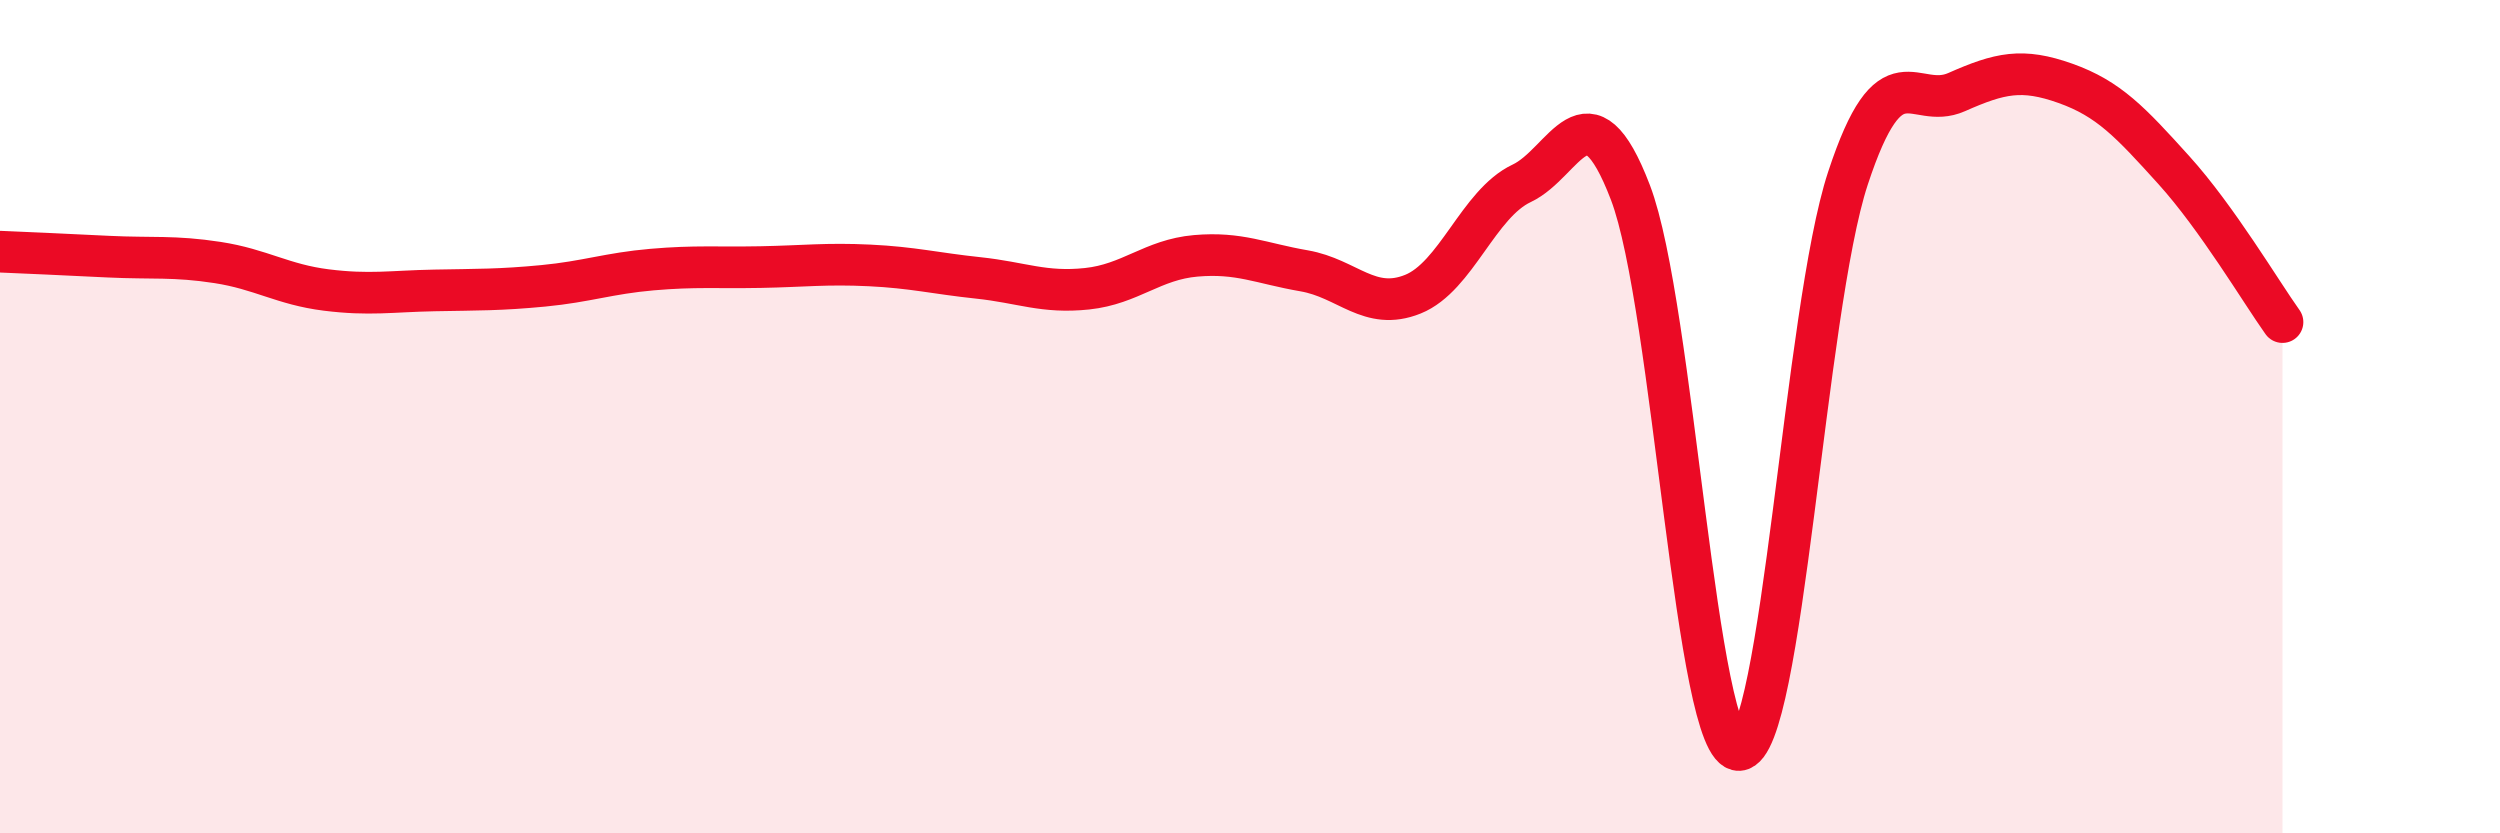
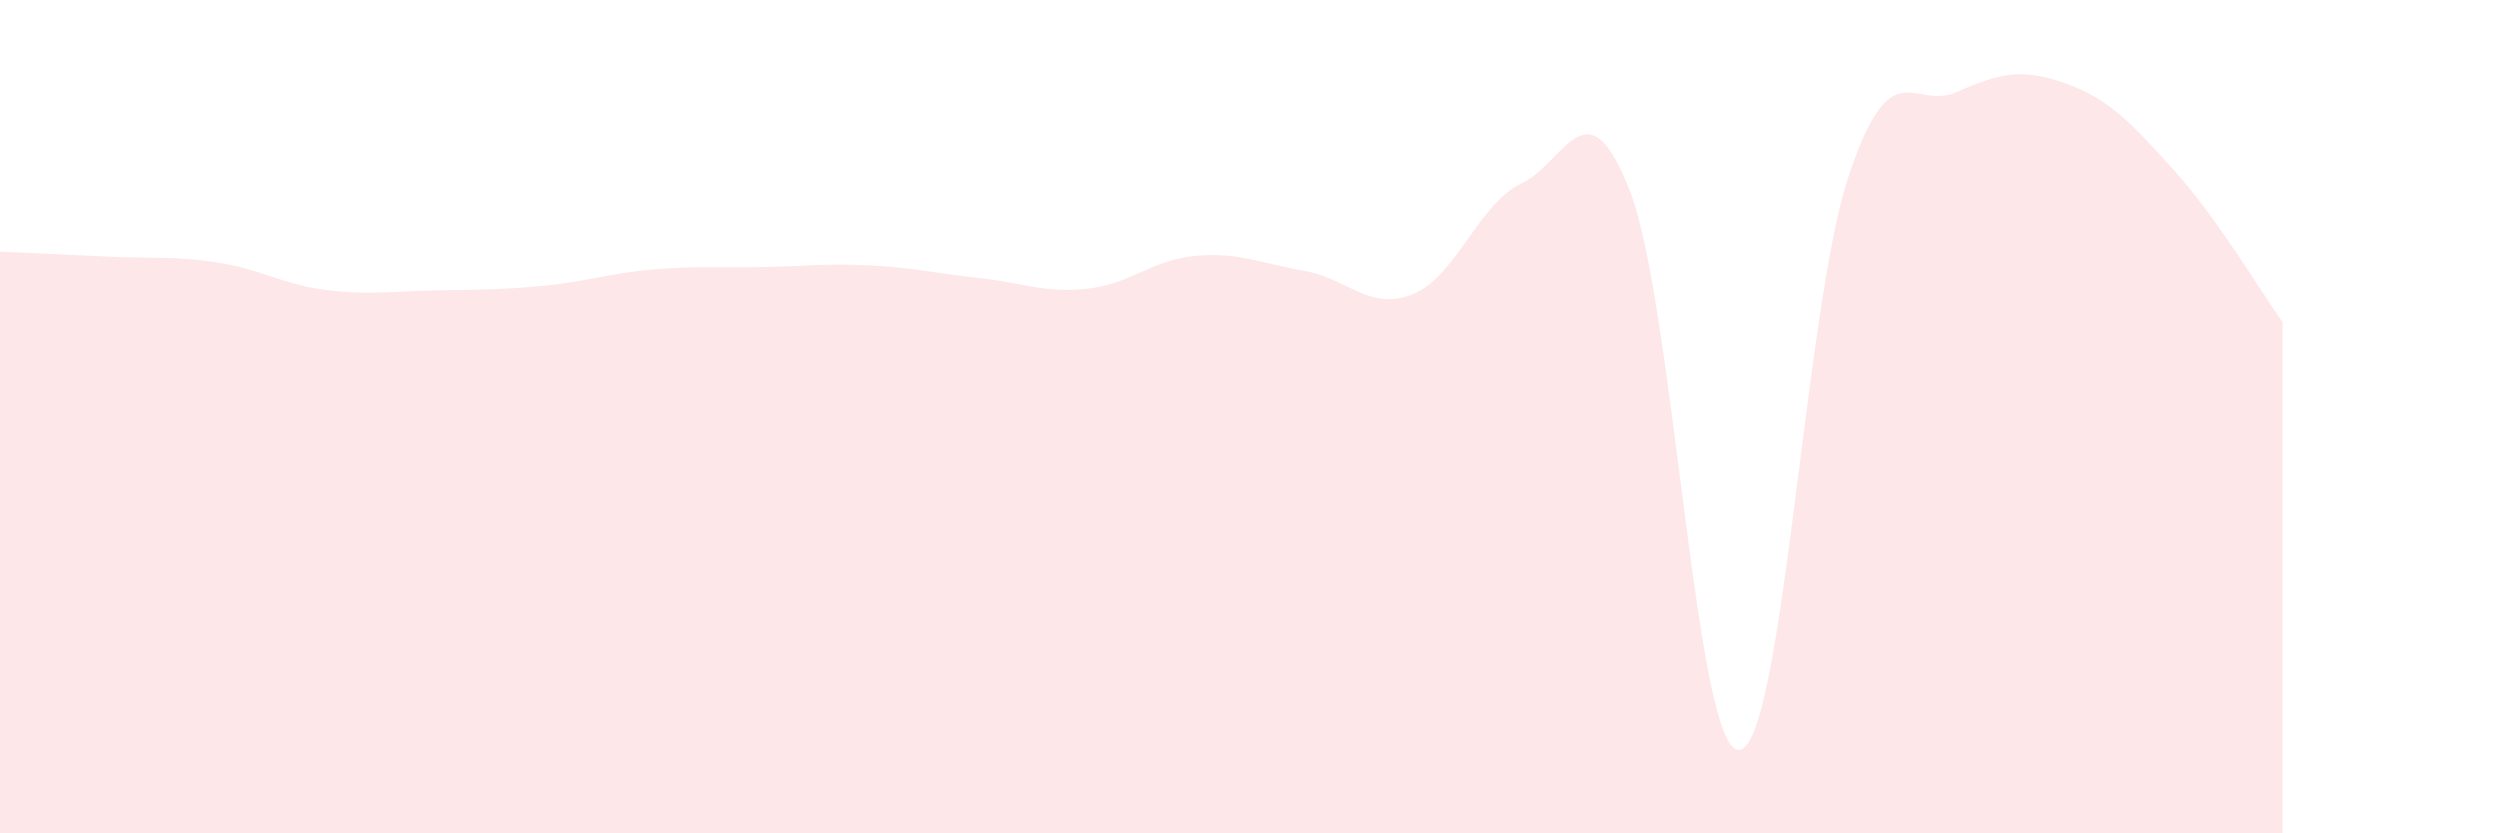
<svg xmlns="http://www.w3.org/2000/svg" width="60" height="20" viewBox="0 0 60 20">
  <path d="M 0,6.04 C 0.52,6.06 1.57,6.11 2.61,6.16 C 3.65,6.21 4.18,6.14 5.22,6.3 C 6.26,6.46 6.79,6.83 7.83,6.96 C 8.87,7.09 9.39,6.99 10.43,6.97 C 11.47,6.95 12,6.96 13.04,6.86 C 14.08,6.76 14.61,6.56 15.65,6.47 C 16.69,6.38 17.22,6.43 18.26,6.41 C 19.3,6.39 19.83,6.32 20.87,6.37 C 21.91,6.42 22.44,6.56 23.48,6.67 C 24.52,6.78 25.05,7.04 26.09,6.93 C 27.13,6.82 27.66,6.23 28.7,6.14 C 29.74,6.05 30.26,6.32 31.3,6.5 C 32.34,6.68 32.87,7.48 33.91,7.06 C 34.95,6.64 35.48,4.89 36.52,4.4 C 37.56,3.91 38.09,1.9 39.13,4.62 C 40.17,7.34 40.7,18.07 41.74,18 C 42.78,17.93 43.31,7.44 44.35,4.28 C 45.39,1.12 45.92,2.67 46.96,2.21 C 48,1.75 48.53,1.63 49.57,2 C 50.61,2.37 51.13,2.93 52.17,4.08 C 53.21,5.23 54.26,7 54.78,7.73L54.78 20L0 20Z" fill="#EB0A25" opacity="0.1" stroke-linecap="round" stroke-linejoin="round" />
-   <path d="M 0,6.04 C 0.52,6.06 1.57,6.11 2.61,6.16 C 3.65,6.21 4.18,6.14 5.22,6.3 C 6.26,6.46 6.79,6.83 7.83,6.96 C 8.87,7.09 9.39,6.99 10.43,6.97 C 11.47,6.95 12,6.96 13.04,6.86 C 14.08,6.76 14.61,6.56 15.65,6.47 C 16.69,6.38 17.22,6.43 18.26,6.41 C 19.3,6.39 19.83,6.32 20.87,6.37 C 21.91,6.42 22.44,6.56 23.48,6.67 C 24.52,6.78 25.05,7.04 26.09,6.93 C 27.13,6.82 27.66,6.23 28.7,6.14 C 29.74,6.05 30.26,6.32 31.3,6.5 C 32.34,6.68 32.87,7.48 33.91,7.06 C 34.95,6.64 35.48,4.89 36.52,4.4 C 37.56,3.91 38.09,1.9 39.13,4.62 C 40.17,7.34 40.7,18.07 41.74,18 C 42.78,17.93 43.31,7.44 44.35,4.28 C 45.39,1.12 45.92,2.67 46.96,2.21 C 48,1.75 48.53,1.63 49.57,2 C 50.61,2.37 51.13,2.93 52.17,4.08 C 53.21,5.23 54.26,7 54.78,7.73" stroke="#EB0A25" stroke-width="1" fill="none" stroke-linecap="round" stroke-linejoin="round" />
</svg>